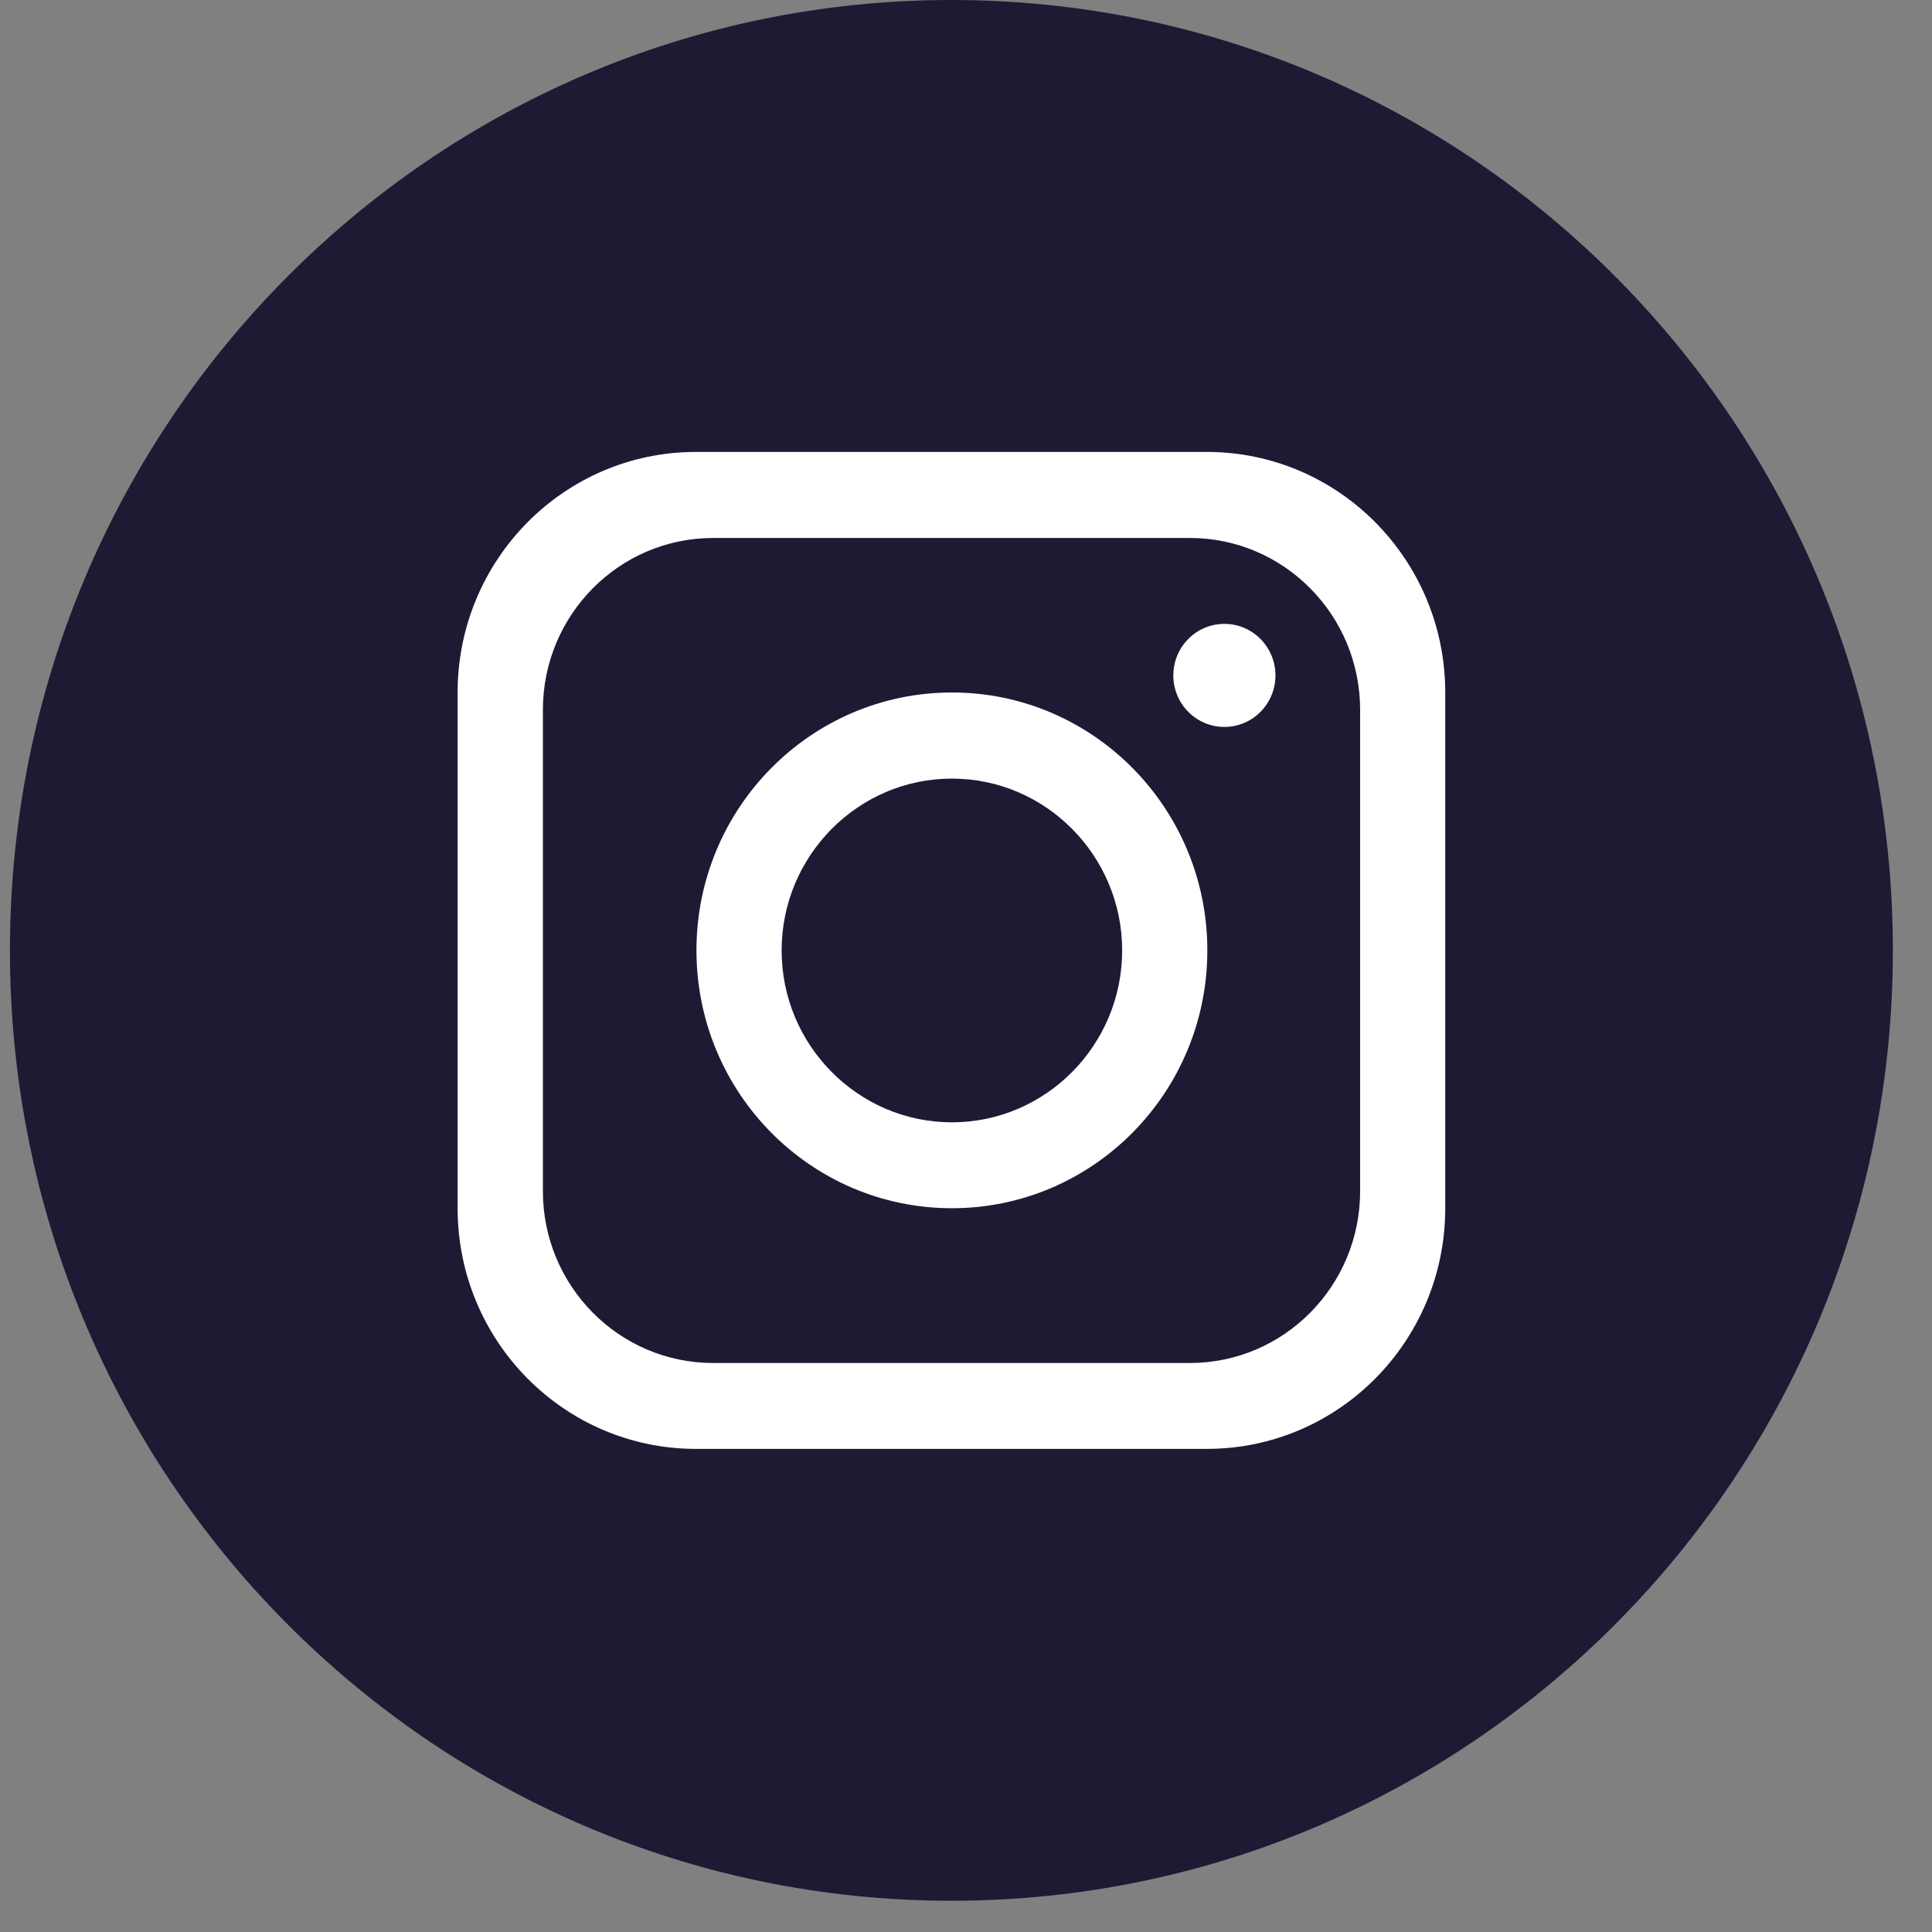
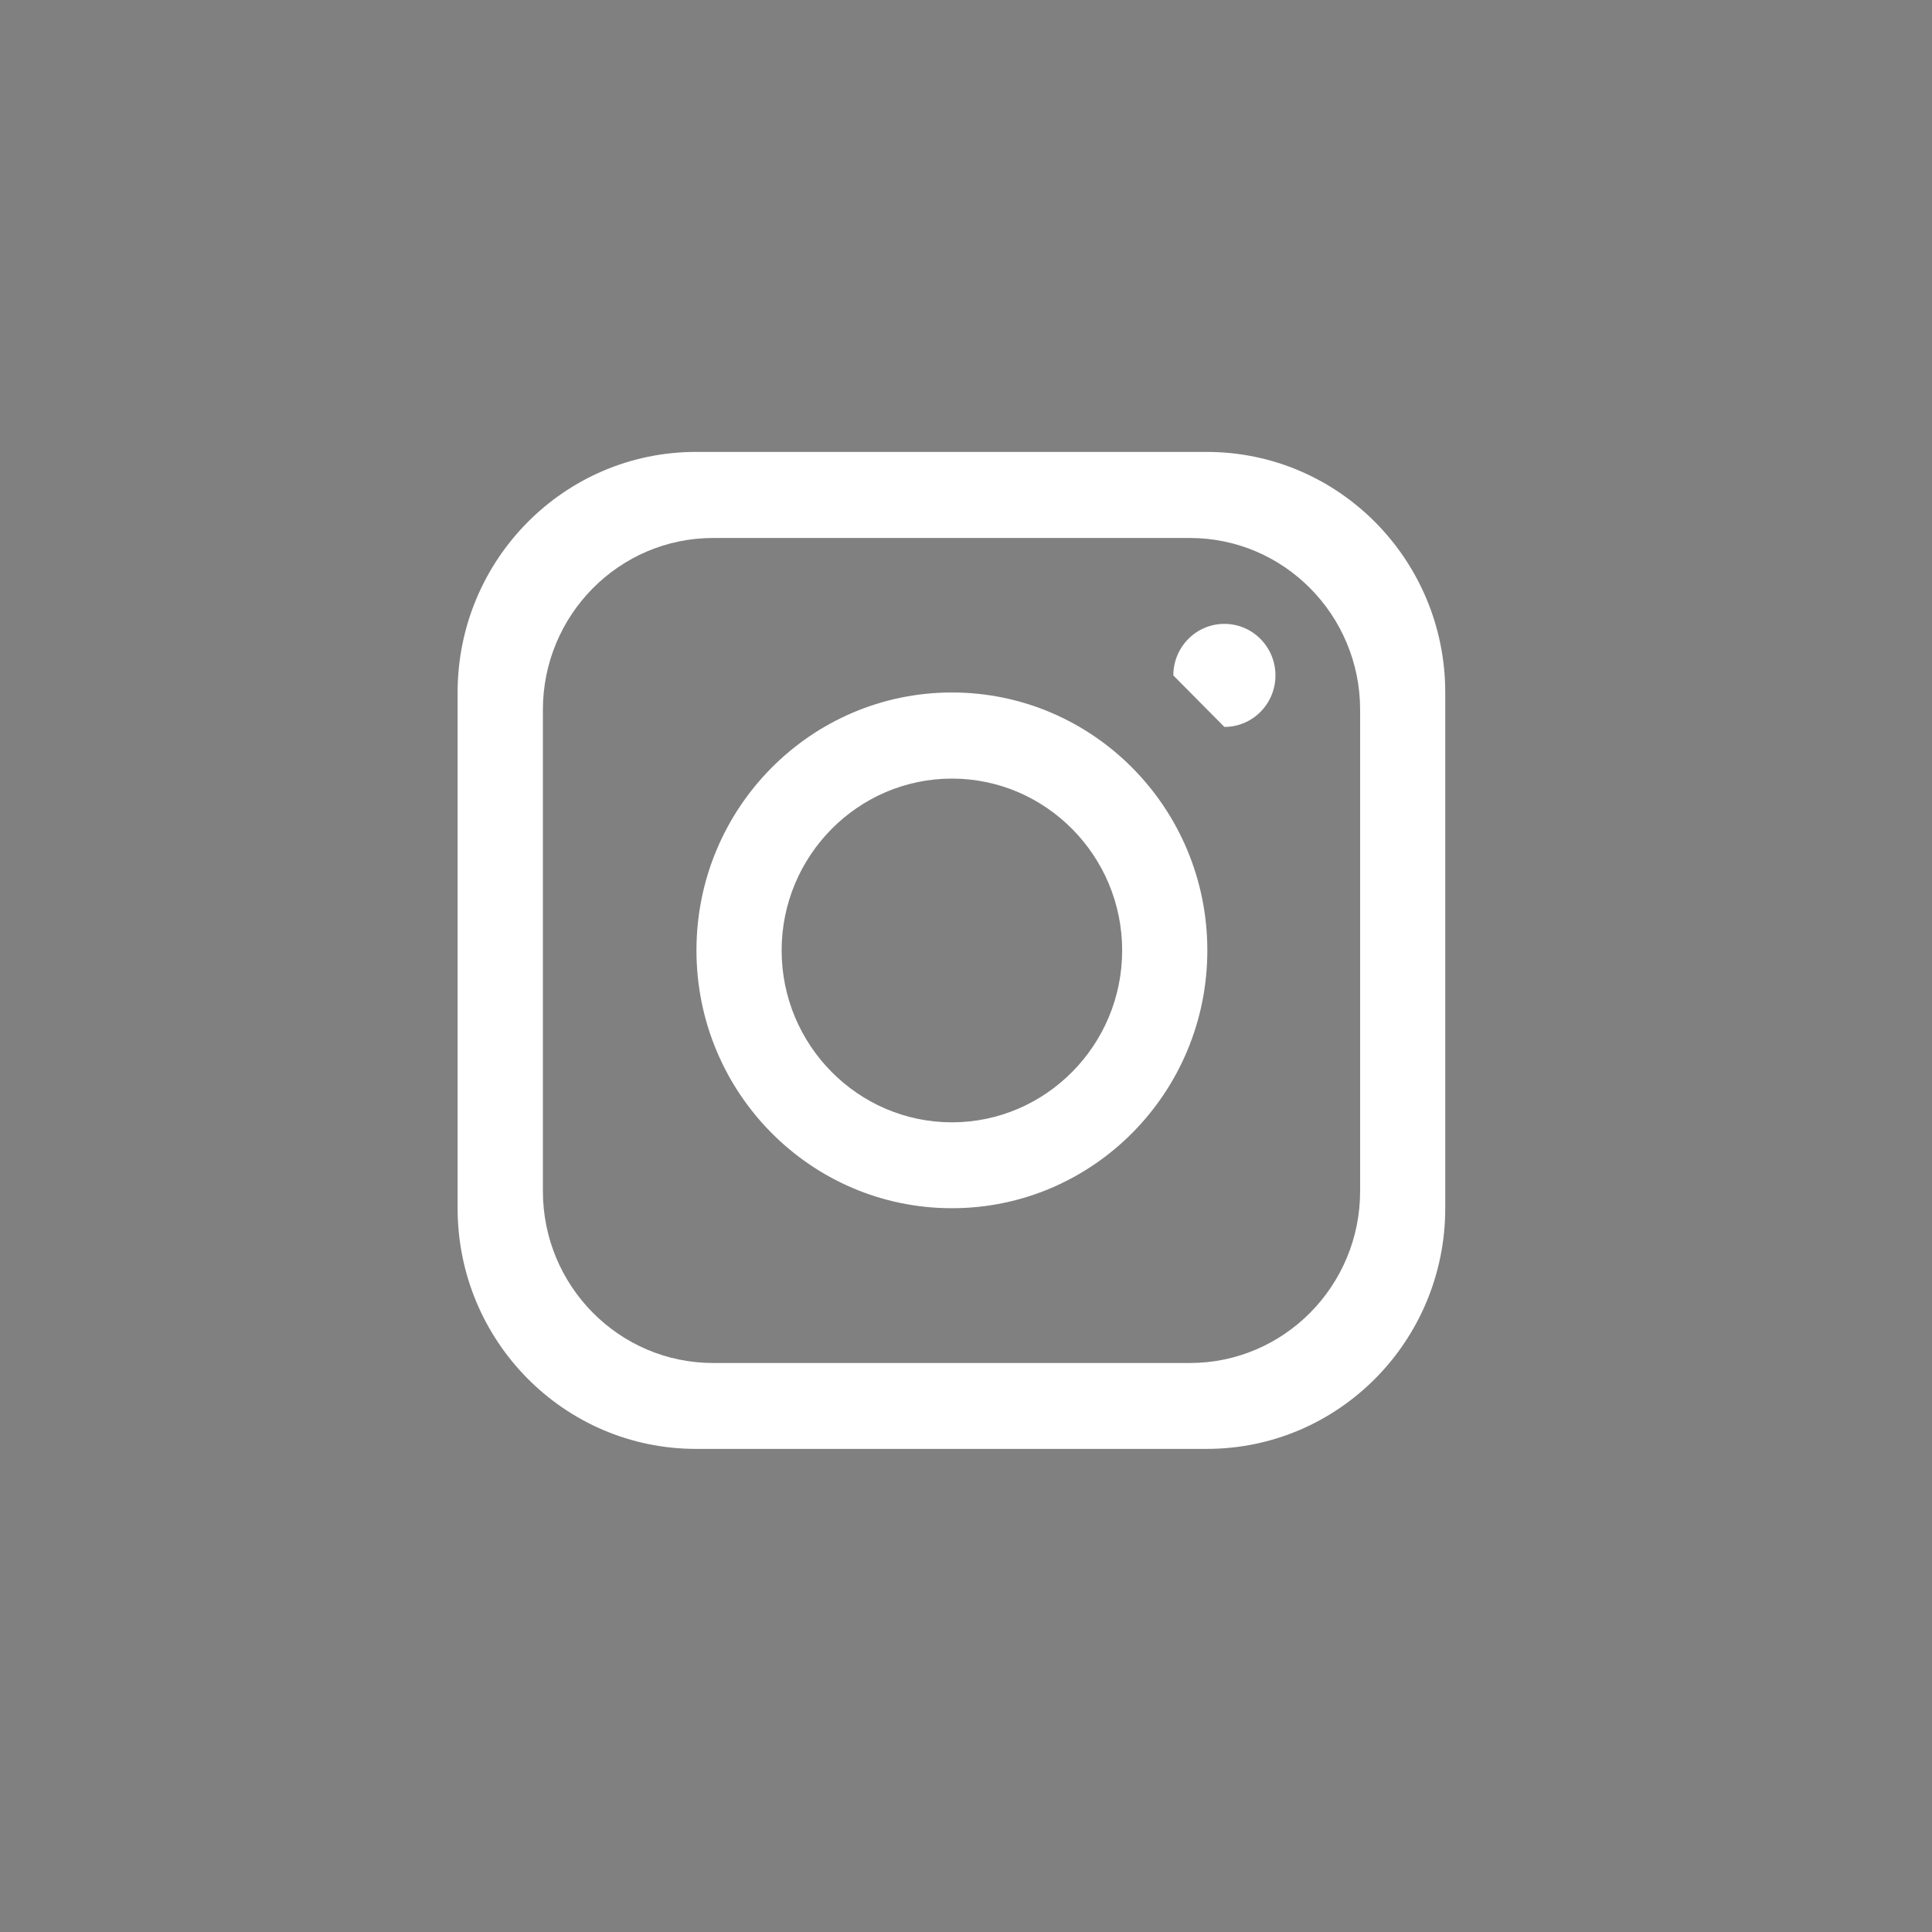
<svg xmlns="http://www.w3.org/2000/svg" width="35" height="35" viewBox="0 0 35 35" fill="none">
  <rect x="0" y="0" width="35" height="35" fill="#808080" stroke="none" />
-   <path d="M34.291 17.217C34.291 26.726 26.656 34.434 17.236 34.434C7.816 34.434 0.18 26.726 0.18 17.217C0.18 7.708 7.816 0 17.236 0C26.656 0 34.291 7.708 34.291 17.217Z" fill="#1E1A34" />
  <path d="M21.863 8.187H12.608C10.223 8.187 8.29 10.139 8.29 12.546V21.888C8.29 24.296 10.223 26.248 12.608 26.248H21.863C24.248 26.248 26.182 24.296 26.182 21.888V12.546C26.182 10.139 24.248 8.187 21.863 8.187ZM24.64 21.578C24.64 23.297 23.259 24.692 21.556 24.692H12.919C11.216 24.692 9.835 23.297 9.835 21.578V12.86C9.835 11.141 11.216 9.746 12.919 9.746H21.556C23.259 9.746 24.64 11.141 24.64 12.86V21.578Z" fill="white" />
  <path d="M17.245 12.545C14.691 12.545 12.617 14.637 12.617 17.217C12.617 19.796 14.689 21.888 17.245 21.888C19.8 21.888 21.872 19.796 21.872 17.217C21.872 14.637 19.8 12.545 17.245 12.545ZM17.245 20.332C15.545 20.332 14.16 18.934 14.16 17.218C14.16 15.503 15.545 14.105 17.245 14.105C18.944 14.105 20.329 15.503 20.329 17.218C20.329 18.934 18.944 20.332 17.245 20.332Z" fill="white" />
-   <path d="M22.181 13.169C22.692 13.169 23.106 12.751 23.106 12.236C23.106 11.72 22.692 11.302 22.181 11.302C21.67 11.302 21.256 11.72 21.256 12.236C21.256 12.751 21.67 13.169 22.181 13.169Z" fill="white" />
+   <path d="M22.181 13.169C22.692 13.169 23.106 12.751 23.106 12.236C23.106 11.72 22.692 11.302 22.181 11.302C21.67 11.302 21.256 11.72 21.256 12.236Z" fill="white" />
</svg>